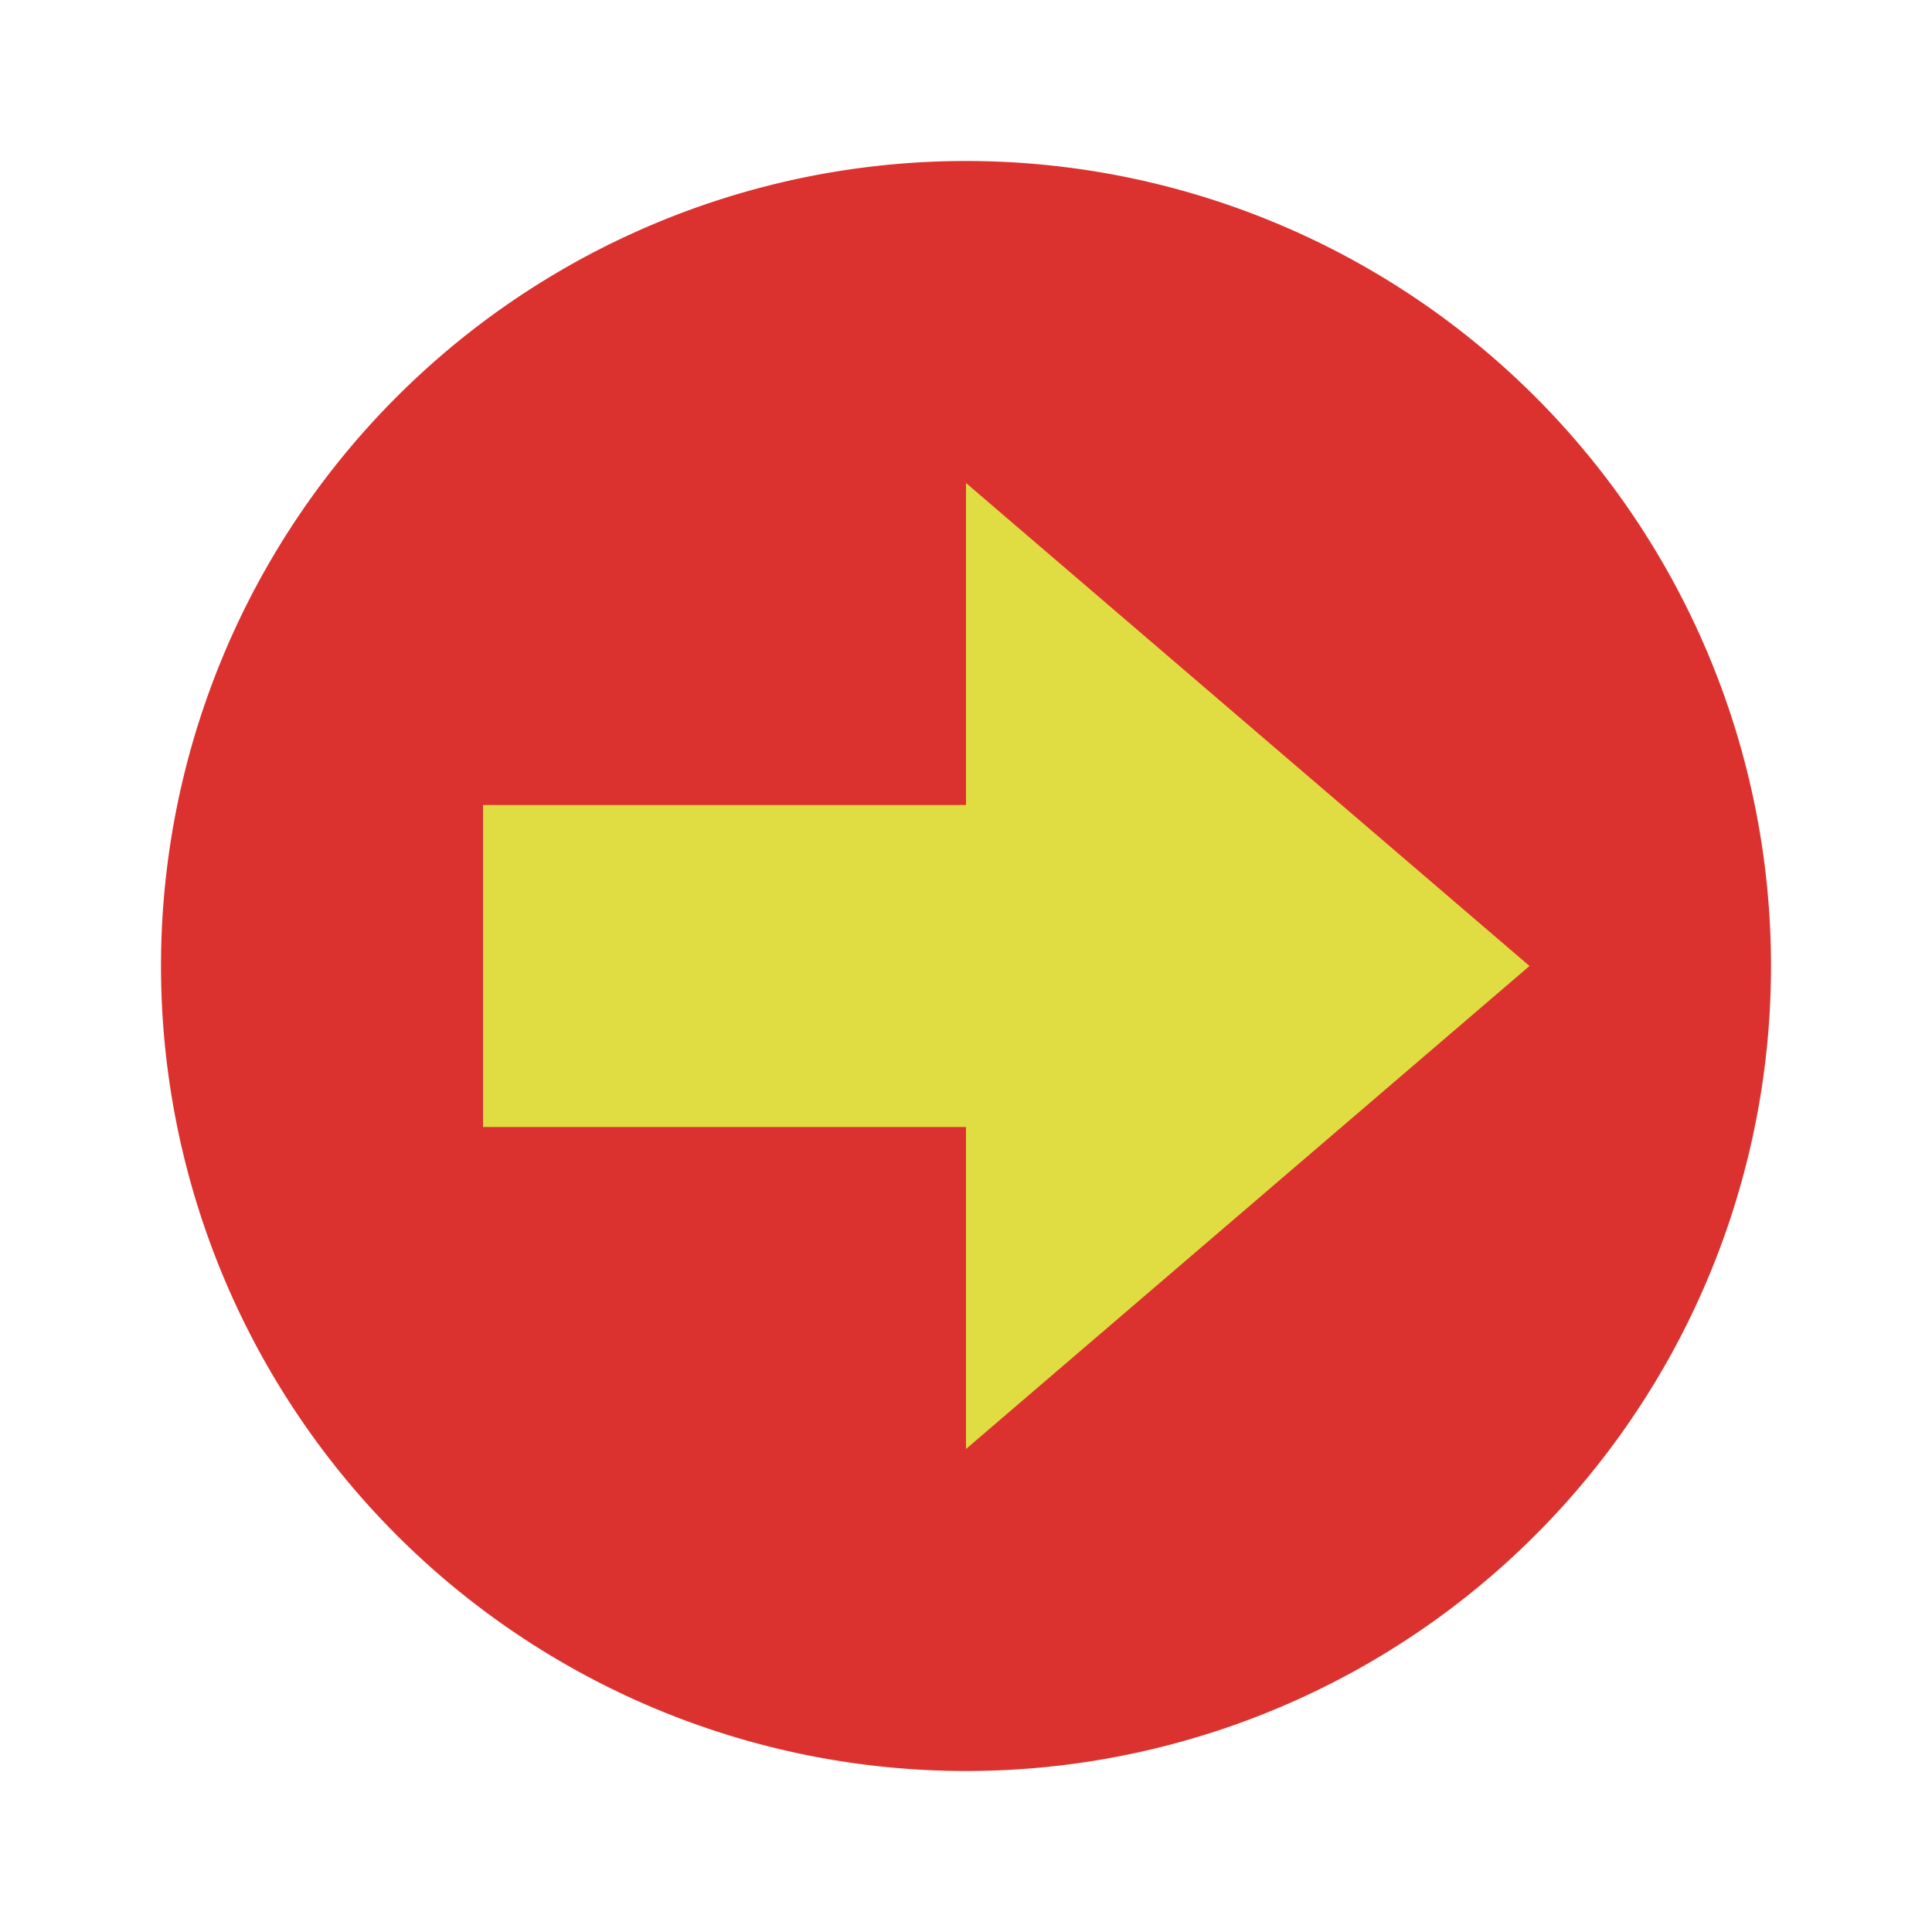
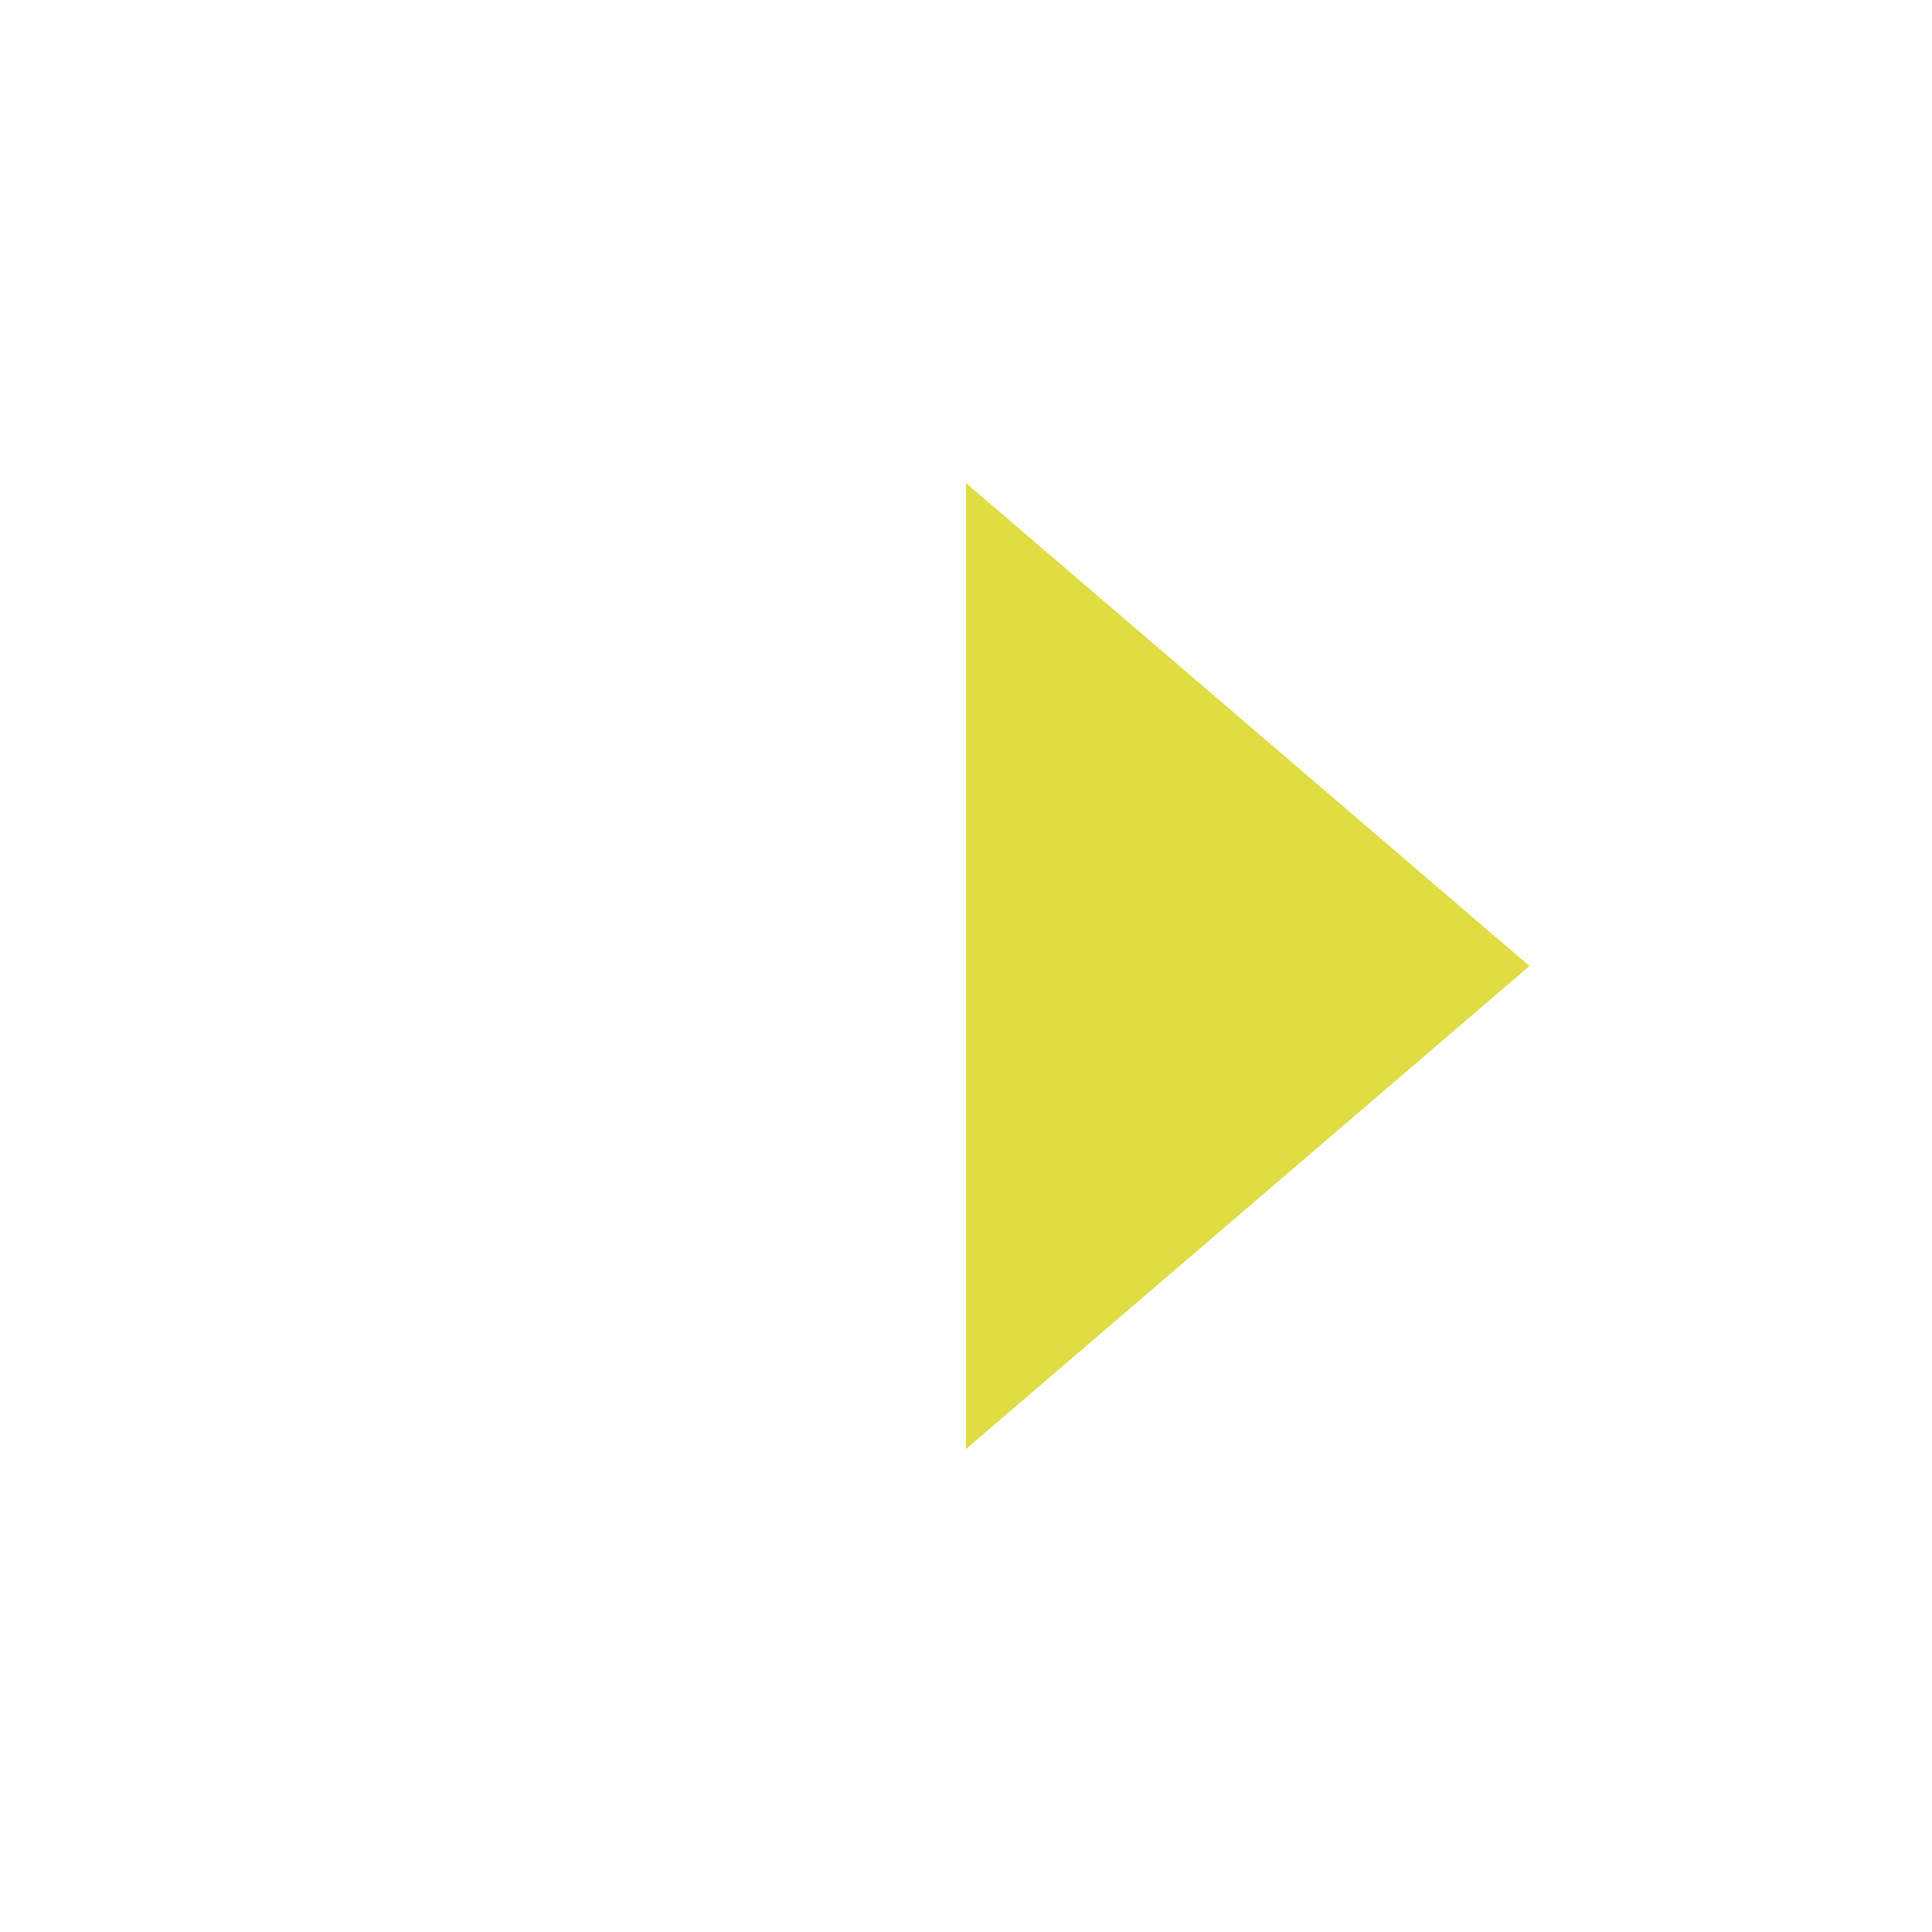
<svg xmlns="http://www.w3.org/2000/svg" viewBox="0 0 48 48">
-   <path d="m 44 24 a 20 20 0 0 1 -40 0 20 20 0 1 1 40 0 z" style="fill:#dc322f;fill-rule:evenodd" />
  <path d="m 24 12 14 12 -14 12 z" style="fill:#dfdd41;opacity:1;fill-opacity:1;stroke:none" />
-   <rect width="16" height="8" x="12" y="20" style="fill:#dfdd41;opacity:1;fill-opacity:1;stroke:none" />
</svg>